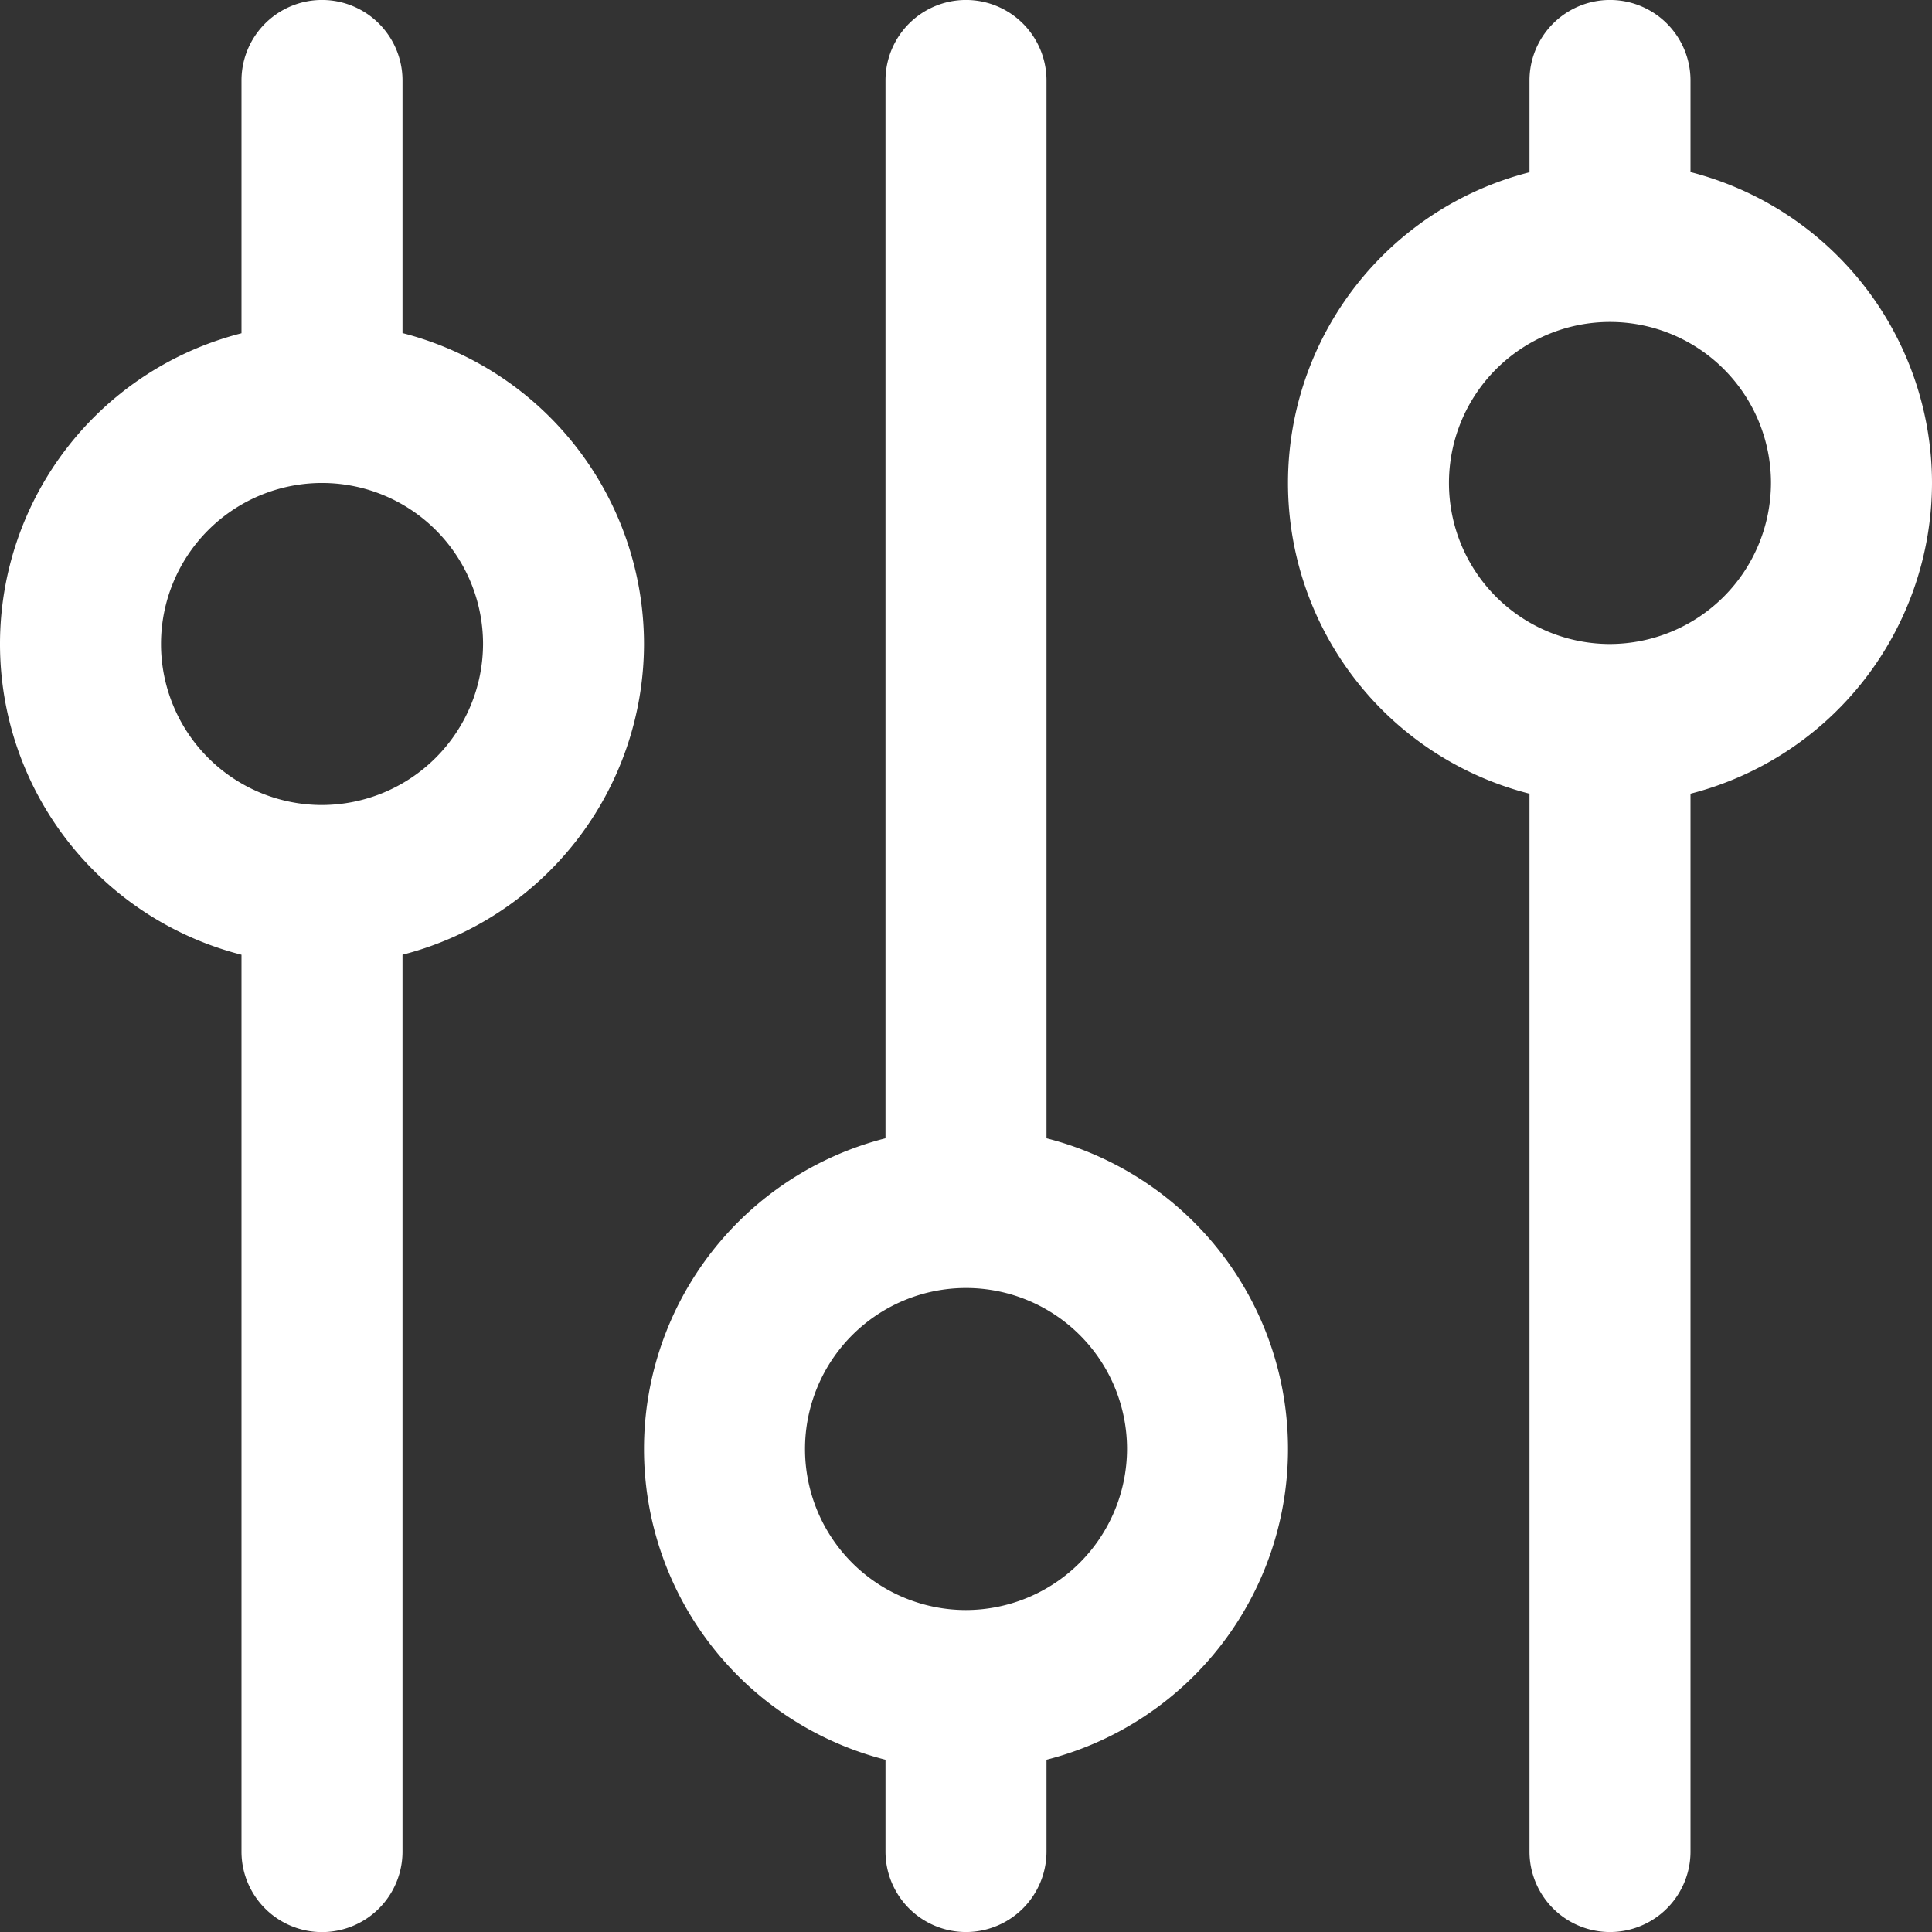
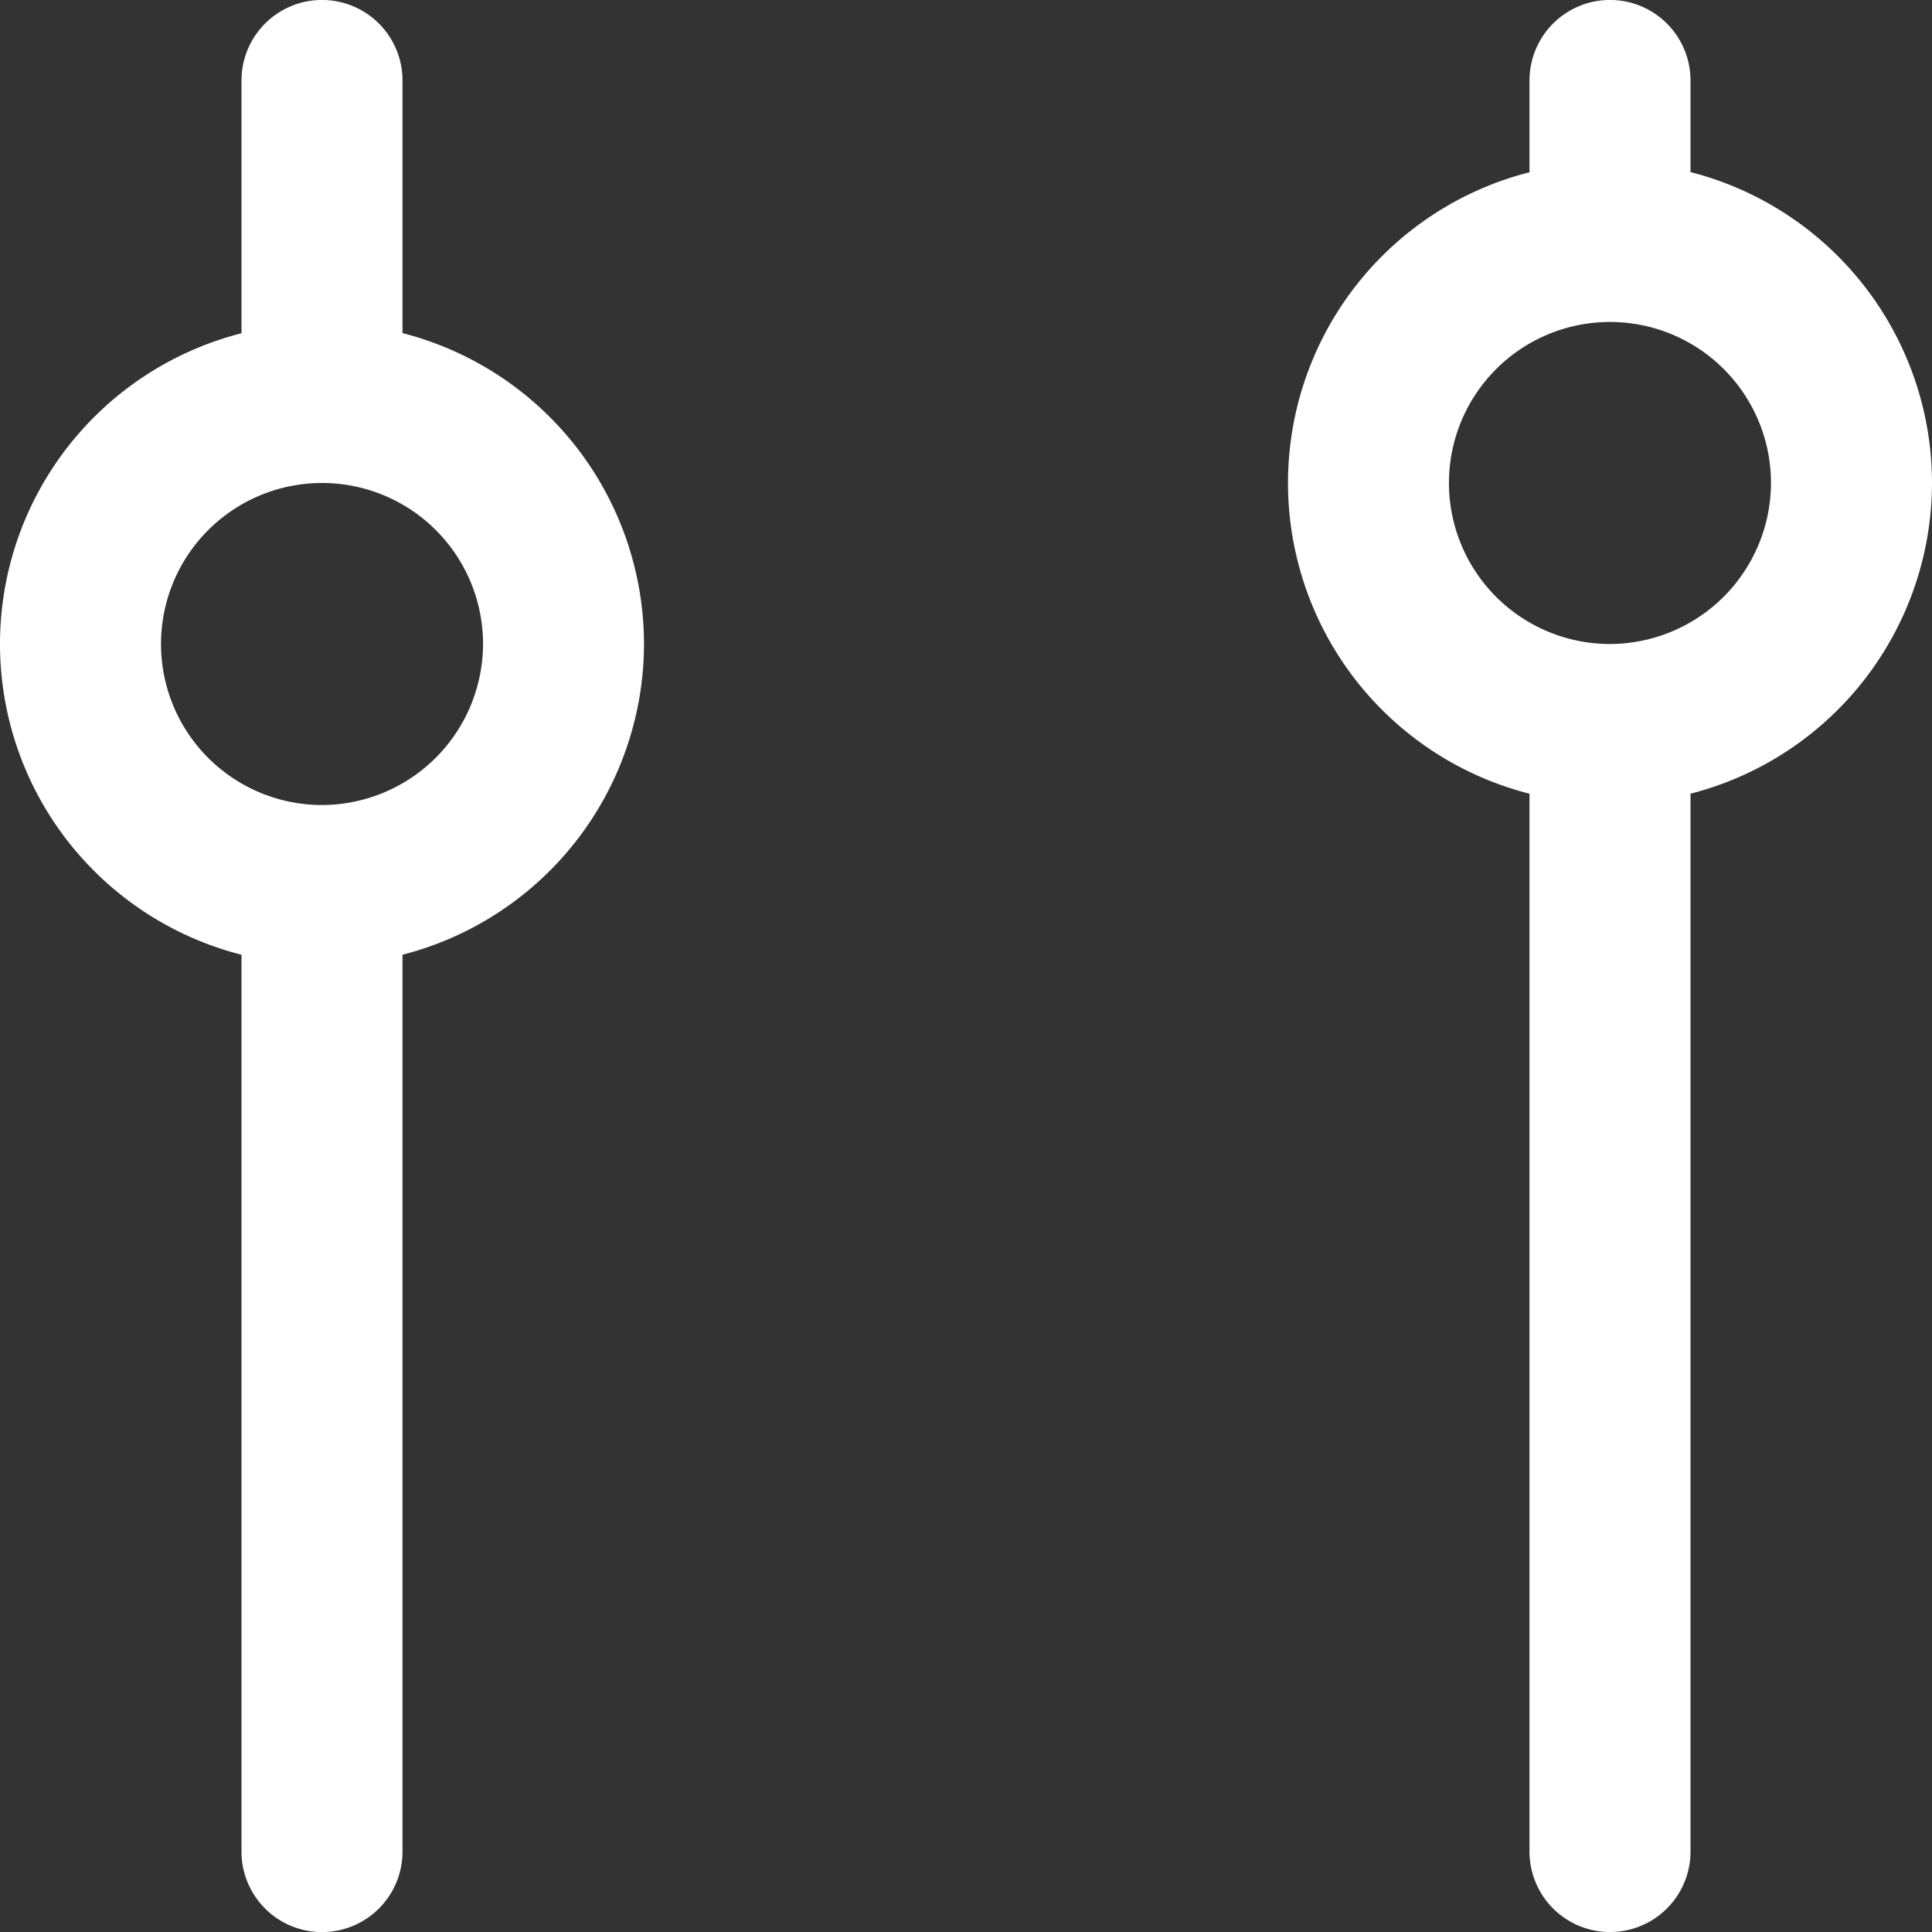
<svg xmlns="http://www.w3.org/2000/svg" width="32.313" height="32.313" viewBox="0 0 32.313 32.313">
  <rect x="0" y="0" width="32.313" height="32.313" fill="#333333" stroke="none" />
  <g id="controle" transform="translate(-2 -2)">
    <g id="Grupo_8745" data-name="Grupo 8745" transform="translate(2 2)">
      <path id="Caminho_13801" data-name="Caminho 13801" d="M12.771,12.771a5.374,5.374,0,0,0-4.039-5.2V3.346a1.346,1.346,0,0,0-2.693,0V7.574a5.363,5.363,0,0,0,0,10.394v15a1.346,1.346,0,0,0,2.693,0v-15A5.374,5.374,0,0,0,12.771,12.771ZM7.386,15.464a2.693,2.693,0,1,1,2.693-2.693A2.7,2.7,0,0,1,7.386,15.464Z" transform="translate(-2 -2)" fill="#fff" />
-       <path id="Caminho_13802" data-name="Caminho 13802" d="M12.732,21.038V3.346a1.346,1.346,0,1,0-2.693,0V21.038a5.363,5.363,0,0,0,0,10.394v1.535a1.346,1.346,0,0,0,2.693,0V31.432a5.363,5.363,0,0,0,0-10.394Zm-1.346,7.89a2.693,2.693,0,1,1,2.693-2.693A2.7,2.7,0,0,1,11.386,28.928Z" transform="translate(4.771 -2)" fill="#fff" />
      <path id="Caminho_13803" data-name="Caminho 13803" d="M20.771,10.078a5.374,5.374,0,0,0-4.039-5.2V3.346a1.346,1.346,0,0,0-2.693,0V4.881a5.363,5.363,0,0,0,0,10.394V32.967a1.346,1.346,0,0,0,2.693,0V15.275A5.374,5.374,0,0,0,20.771,10.078Zm-5.386,2.693a2.693,2.693,0,1,1,2.693-2.693A2.7,2.7,0,0,1,15.386,12.771Z" transform="translate(11.542 -2)" fill="#fff" />
    </g>
  </g>
</svg>